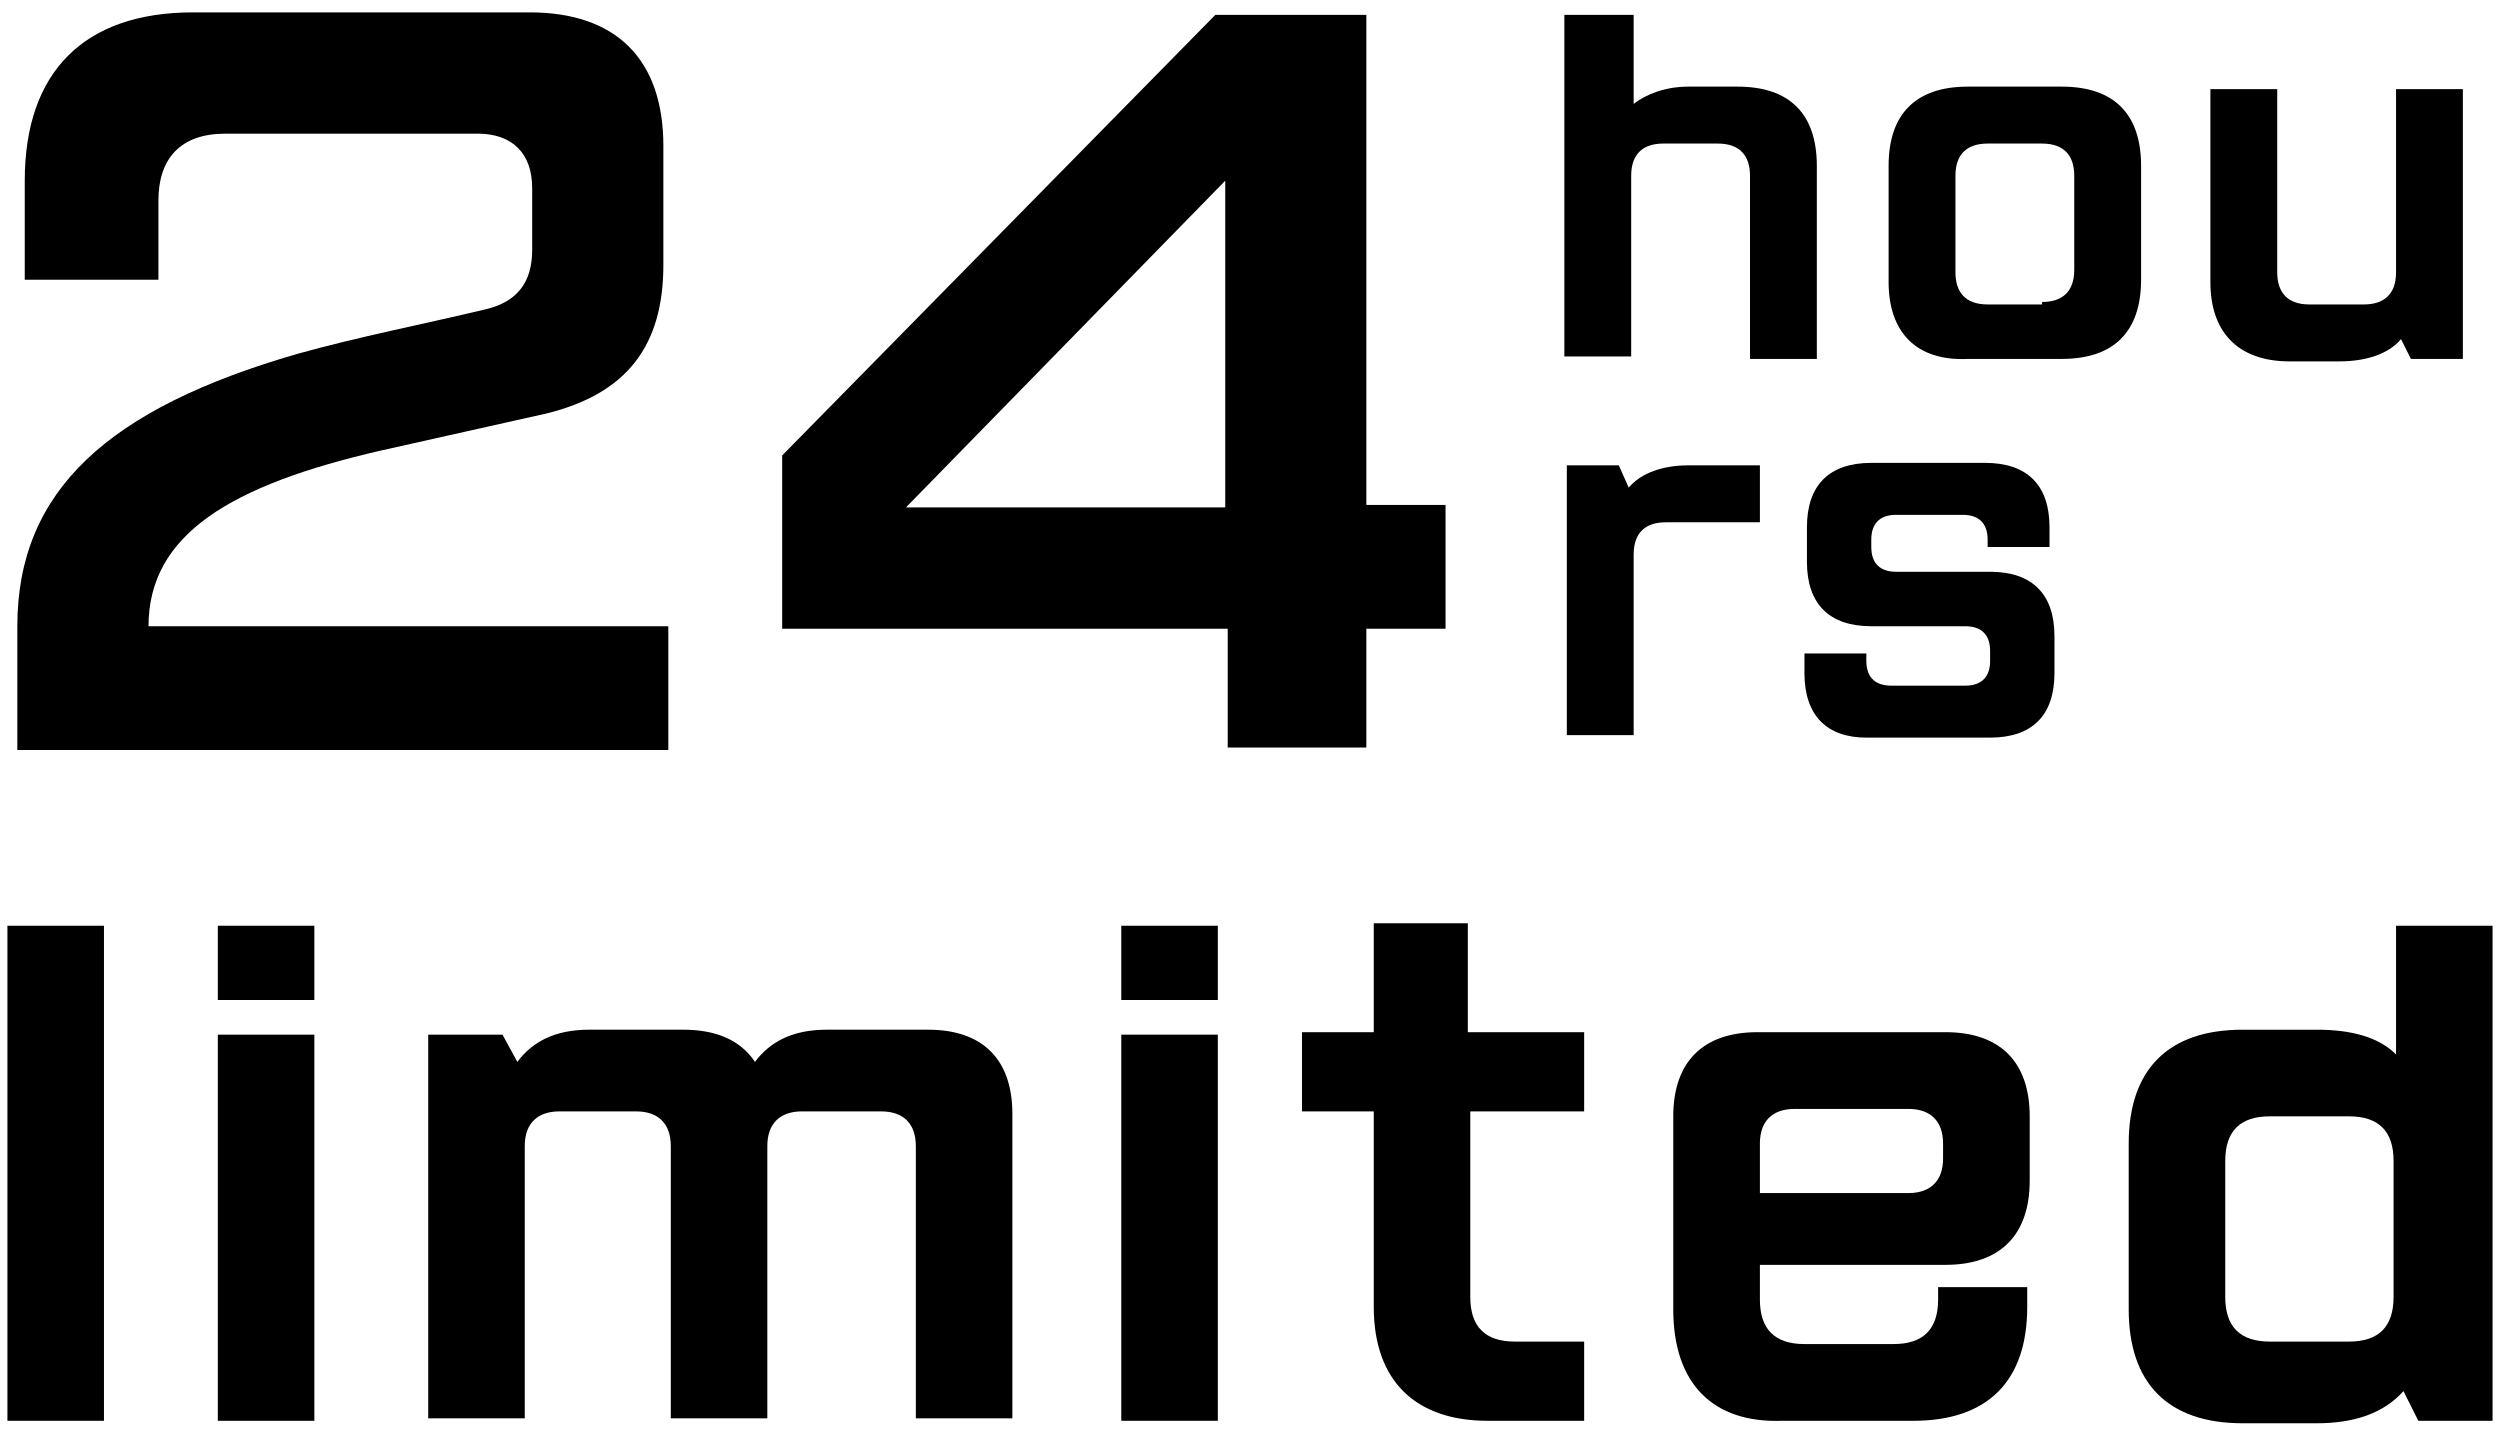
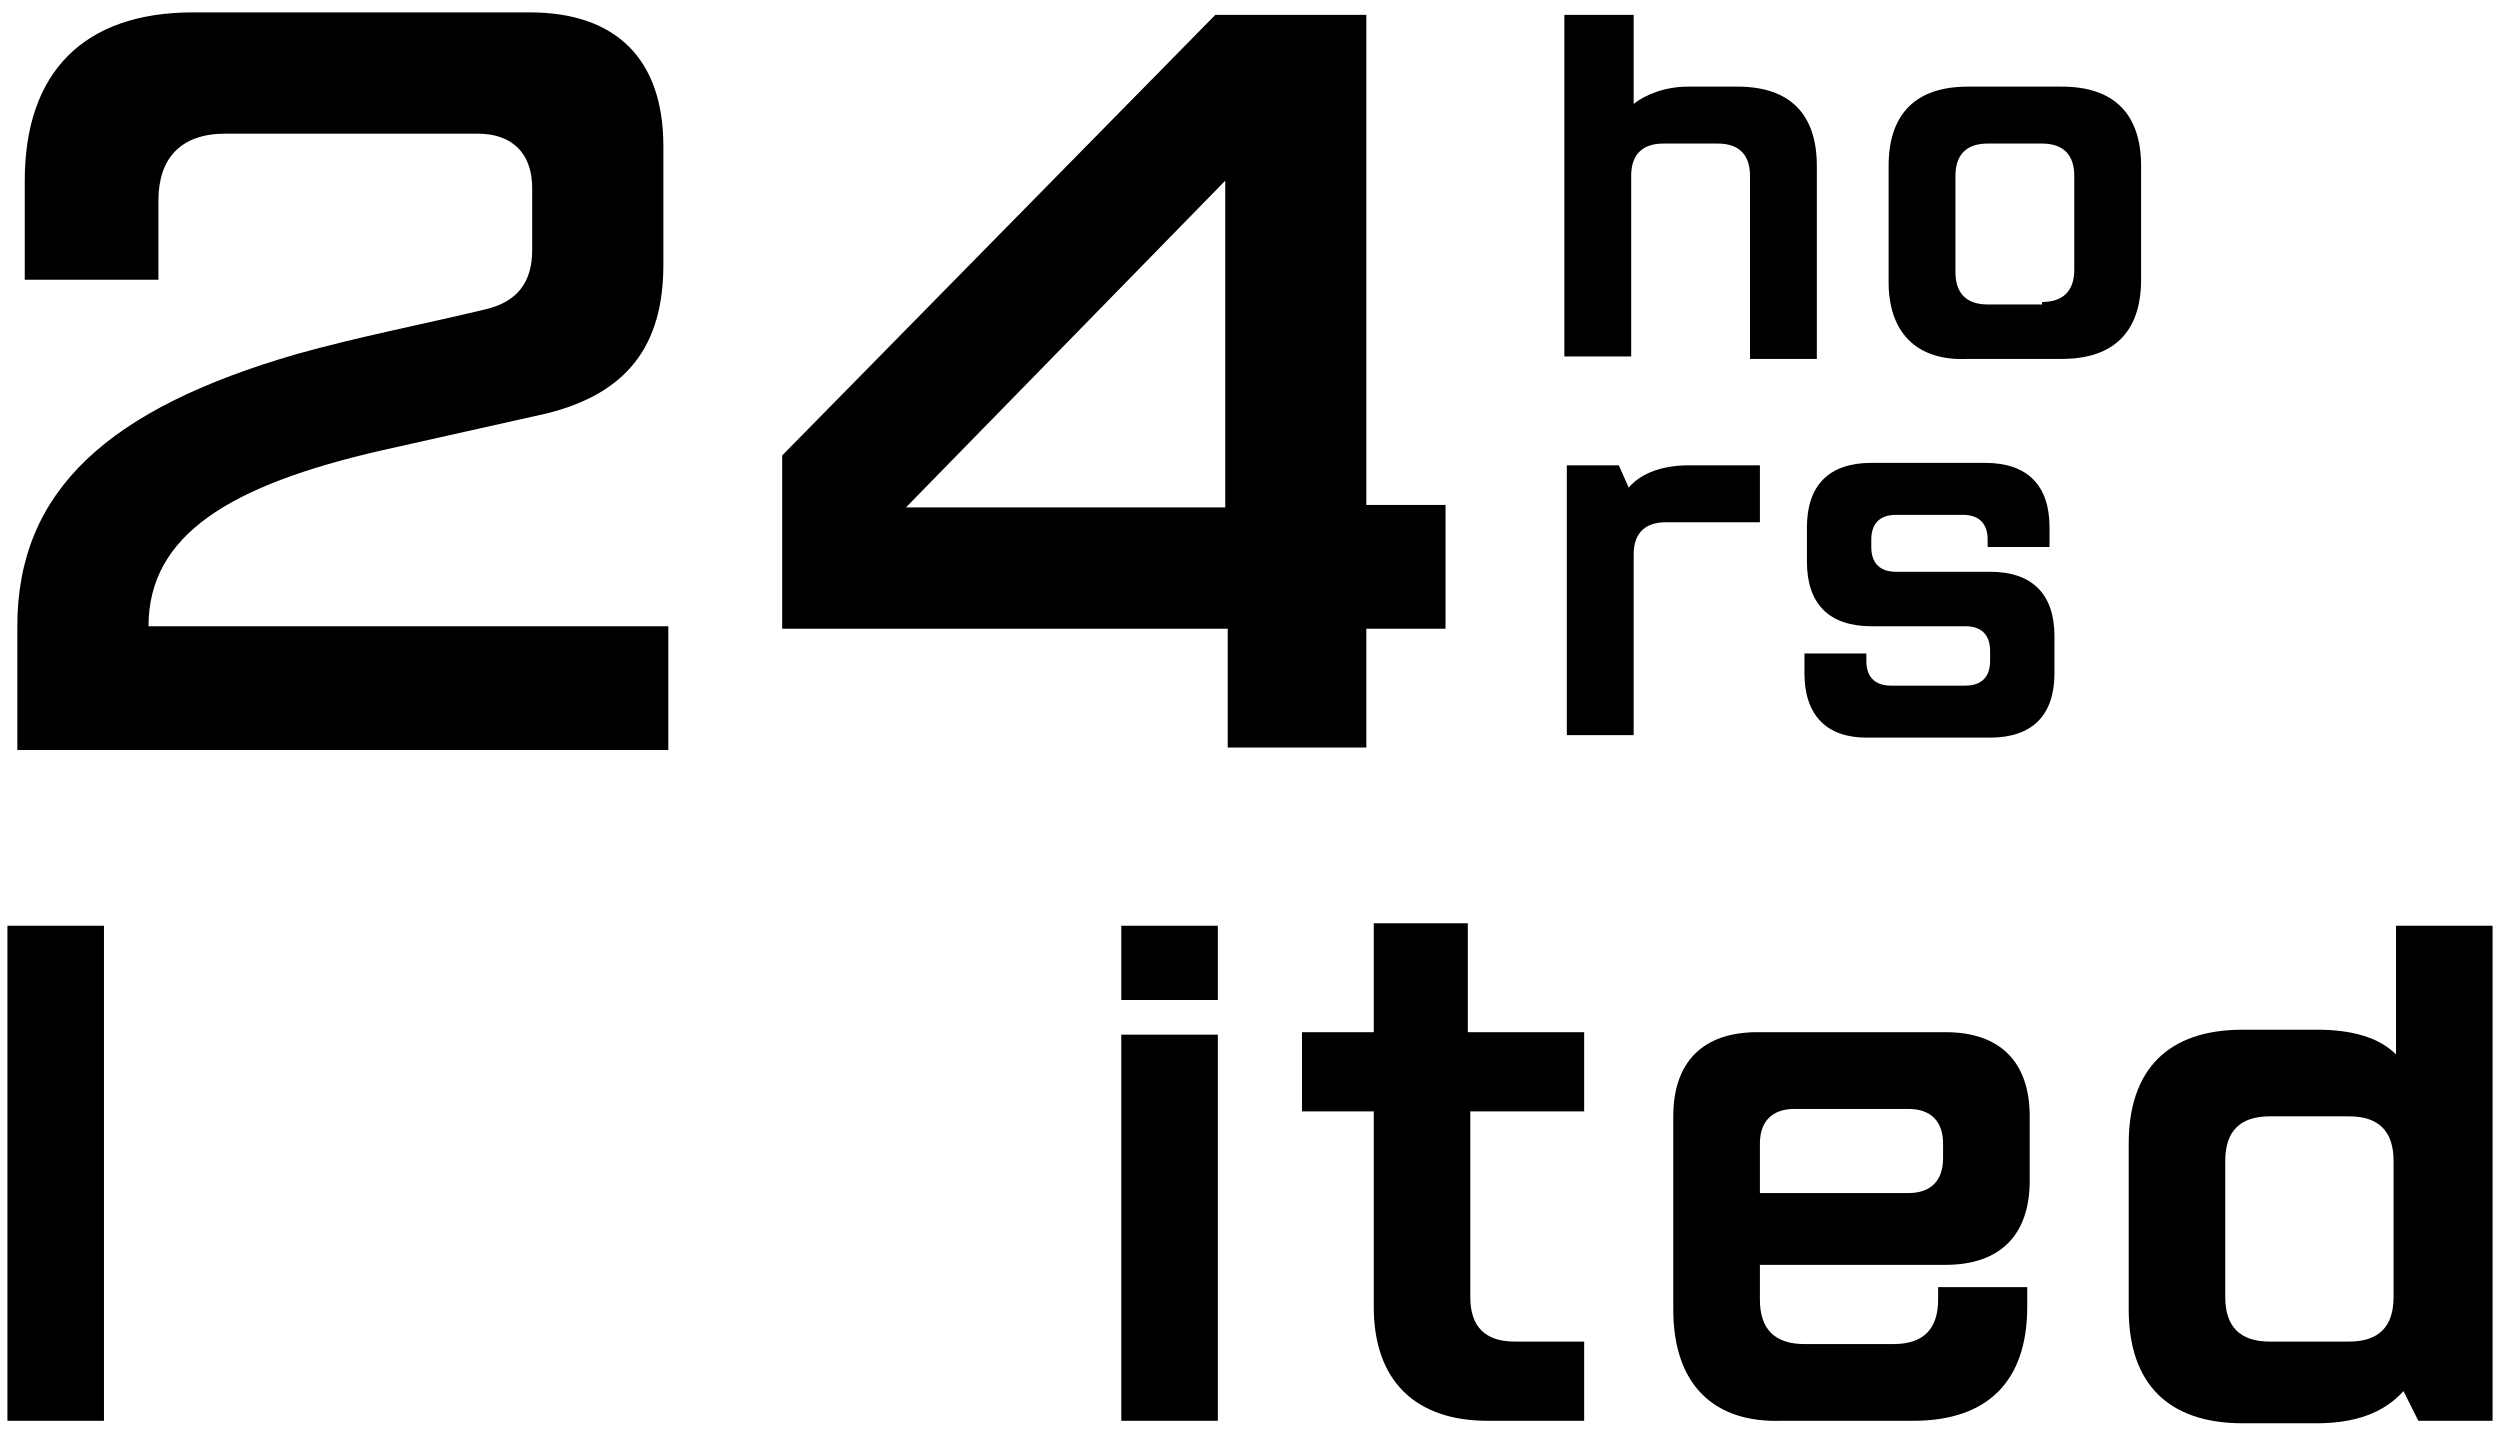
<svg xmlns="http://www.w3.org/2000/svg" version="1.1" id="レイヤー_1" x="0px" y="0px" viewBox="0 0 101 58" style="enable-background:new 0 0 101 58;" xml:space="preserve">
  <style type="text/css">
	.st0{fill:#FF4D9D;}
	.st1{fill:#FFFFFF;}
	.st2{fill:#ED1C24;}
	.st3{clip-path:url(#SVGID_00000165912972780147501750000007040877866365567374_);}
	.st4{fill:#FF441F;}
	.st5{fill:#426AFF;}
	.st6{clip-path:url(#SVGID_00000098192840833697609800000009397162318372294535_);}
	.st7{fill:#F4E200;}
	.st8{clip-path:url(#SVGID_00000034798296394525216780000012727488695546899072_);}
	.st9{fill:#89EC2E;}
	.st10{clip-path:url(#SVGID_00000081631125400932565240000008355573840664017057_);}
	.st11{fill:#8000AF;}
	.st12{clip-path:url(#SVGID_00000140736670753279683710000006943583961749544102_);}
	.st13{fill:#A71100;}
	.st14{clip-path:url(#SVGID_00000142147358048915809140000011991263672160951203_);}
	.st15{fill:#F78317;}
	.st16{clip-path:url(#SVGID_00000034781084343543069320000007602801801745526957_);}
	.st17{fill:#00B336;}
	.st18{clip-path:url(#SVGID_00000153701233747964643520000013760895971884301223_);}
	.st19{fill:#FF8EF7;}
	.st20{clip-path:url(#SVGID_00000034079974796543429950000015460797661138536631_);}
	.st21{fill:#CAABFF;}
	.st22{clip-path:url(#SVGID_00000040565420050832105040000011954195160108891025_);}
	.st23{fill:#9ED9FF;}
	.st24{fill:#B79B34;}
	.st25{fill:#35A0FF;}
	.st26{fill:#FFE000;}
	.st27{fill:#1DA1F2;}
	.st28{fill:#00B900;}
	.st29{fill:#808080;}
	.st30{fill:#7FFF24;}
</style>
  <g>
    <g>
      <g>
        <path d="M63.3,0.6H66v3.6c0.5-0.4,1.3-0.7,2.2-0.7h2c2.1,0,3.2,1.1,3.2,3.2v7.8h-2.7V7.1c0-0.8-0.4-1.3-1.3-1.3h-2.2     c-0.8,0-1.3,0.4-1.3,1.3v7.3h-2.7V0.6z" />
        <path d="M76.3,11.4V6.7c0-2.1,1.1-3.2,3.2-3.2h3.8c2.1,0,3.2,1.1,3.2,3.2v4.6c0,2.1-1.1,3.2-3.2,3.2h-3.8     C77.4,14.6,76.3,13.4,76.3,11.4z M82.5,12.2c0.8,0,1.3-0.4,1.3-1.3V7.1c0-0.8-0.4-1.3-1.3-1.3h-2.2c-0.8,0-1.3,0.4-1.3,1.3V11     c0,0.8,0.4,1.3,1.3,1.3H82.5z" />
-         <path d="M89.3,11.4V3.6H92V11c0,0.8,0.4,1.3,1.3,1.3h2.2c0.8,0,1.3-0.4,1.3-1.3V3.6h2.7v10.9h-2.1L97,13.7     c-0.5,0.6-1.4,0.9-2.5,0.9h-2C90.4,14.6,89.3,13.4,89.3,11.4z" />
        <path d="M63.3,18.8h2.1l0.4,0.9c0.5-0.6,1.4-0.9,2.4-0.9h2.9v2.3h-3.8c-0.8,0-1.3,0.4-1.3,1.3v7.3h-2.7V18.8z" />
        <path d="M72.9,27.2v-0.8h2.5v0.3c0,0.7,0.4,1,1,1h3c0.7,0,1-0.4,1-1v-0.4c0-0.7-0.4-1-1-1h-3.8c-1.7,0-2.6-0.9-2.6-2.6v-1.4     c0-1.7,0.9-2.6,2.6-2.6h4.6c1.7,0,2.6,0.9,2.6,2.6v0.8h-2.5v-0.3c0-0.7-0.4-1-1-1h-2.7c-0.7,0-1,0.4-1,1v0.3c0,0.7,0.4,1,1,1h3.8     c1.7,0,2.6,0.9,2.6,2.6v1.5c0,1.7-0.9,2.6-2.6,2.6h-5C73.8,29.8,72.9,28.9,72.9,27.2z" />
      </g>
    </g>
    <g>
      <path d="M0.3,37.4h3.9v20H0.3V37.4z" />
-       <path d="M8.8,37.4h3.9v3H8.8V37.4z M8.8,41.8h3.9v15.6H8.8V41.8z" />
-       <path d="M17.3,41.8h3l0.6,1.1c0.6-0.8,1.5-1.3,2.9-1.3h3.8c1.3,0,2.3,0.4,2.9,1.3c0.6-0.8,1.5-1.3,2.9-1.3h4.1    c2.2,0,3.4,1.2,3.4,3.4v12.3H37v-11c0-0.9-0.5-1.4-1.4-1.4h-3.2c-0.9,0-1.4,0.5-1.4,1.4v11h-3.9v-11c0-0.9-0.5-1.4-1.4-1.4h-3.1    c-0.9,0-1.4,0.5-1.4,1.4v11h-3.9V41.8z" />
      <path d="M45.3,37.4h3.9v3h-3.9V37.4z M45.3,41.8h3.9v15.6h-3.9V41.8z" />
      <path d="M55.5,52.8v-7.9h-2.9v-3.2h2.9v-4.4h3.8v4.4H64v3.2h-4.6v7.5c0,1.2,0.6,1.8,1.8,1.8H64v3.2h-3.9    C57.2,57.4,55.5,55.8,55.5,52.8z" />
      <path d="M67.6,52.9v-7.8c0-2.2,1.2-3.4,3.4-3.4h7.6c2.2,0,3.4,1.2,3.4,3.4v2.6c0,2.2-1.2,3.4-3.4,3.4h-7.5v1.4    c0,1.2,0.6,1.8,1.8,1.8h3.6c1.2,0,1.8-0.6,1.8-1.8v-0.5h3.6v0.8c0,3-1.6,4.6-4.6,4.6h-5.3C69.2,57.5,67.6,55.9,67.6,52.9z     M77.1,48.2c0.9,0,1.4-0.5,1.4-1.4v-0.6c0-0.9-0.5-1.4-1.4-1.4h-4.6c-0.9,0-1.4,0.5-1.4,1.4v2H77.1z" />
      <path d="M86,52.9v-6.7c0-3,1.6-4.6,4.6-4.6h3c1.4,0,2.5,0.3,3.2,1v-5.2h3.9v20h-3l-0.6-1.2c-0.8,0.9-2,1.3-3.5,1.3h-3    C87.6,57.5,86,55.9,86,52.9z M94.9,54.2c1.2,0,1.8-0.6,1.8-1.8v-5.5c0-1.2-0.6-1.8-1.8-1.8h-3.2c-1.2,0-1.8,0.6-1.8,1.8v5.5    c0,1.2,0.6,1.8,1.8,1.8H94.9z" />
    </g>
    <g>
      <path d="M0.7,25.3c0-5.5,3.7-8.8,11.3-11c2.5-0.7,5.1-1.2,7.6-1.8c1.3-0.3,1.9-1.1,1.9-2.4V7.6c0-1.4-0.8-2.2-2.2-2.2H9.1    c-1.8,0-2.7,1-2.7,2.7v3.2H1V7.3c0-4.4,2.4-6.8,6.8-6.8h13.6c3.5,0,5.4,1.9,5.4,5.4v4.8c0,3.3-1.5,5.2-4.7,6    c-2.2,0.5-4.5,1-6.7,1.5c-6.1,1.4-9.4,3.4-9.4,7.1h21v5H0.7V25.3z" />
      <path d="M49.5,25.4H31.6v-7L49.1,0.6h6.1v19.8h3.2v5h-3.2v4.8h-5.6V25.4z M49.5,20.5V7.3L36.6,20.5H49.5z" />
    </g>
  </g>
</svg>